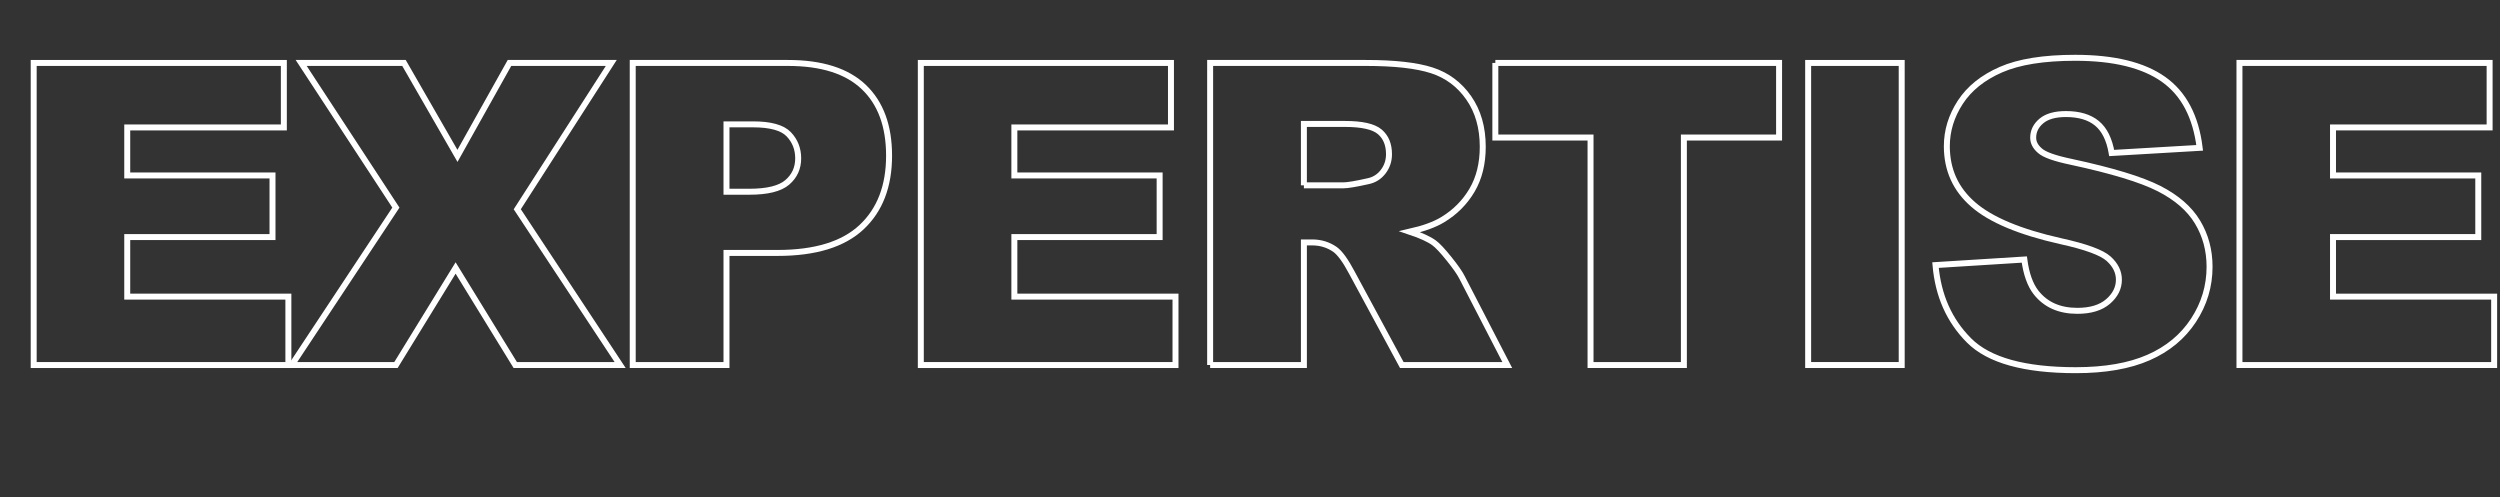
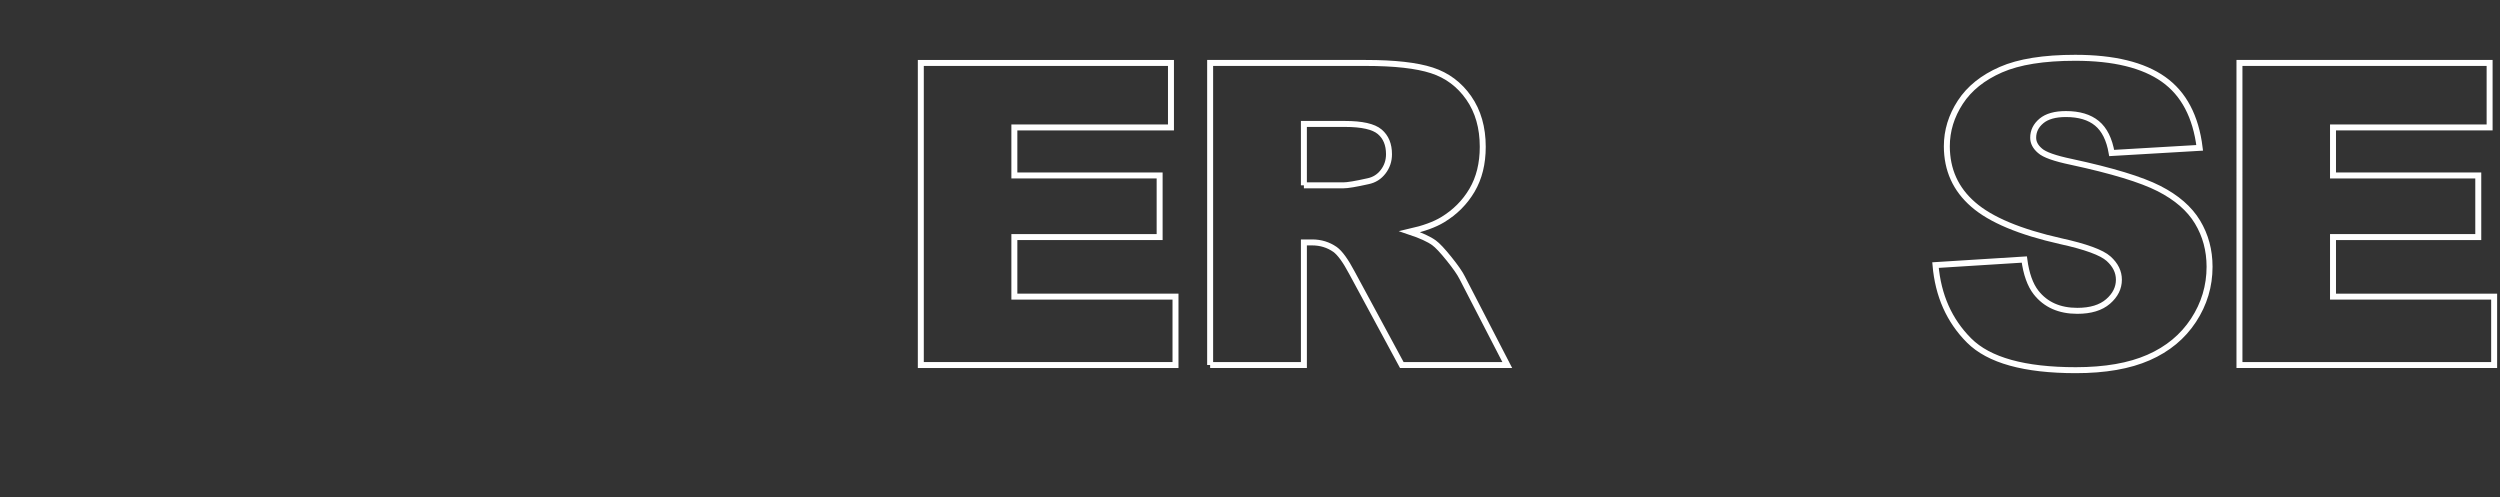
<svg xmlns="http://www.w3.org/2000/svg" version="1.1" x="0px" y="0px" width="627.955px" height="124.942px" viewBox="0 0 627.955 124.942" style="overflow:visible;enable-background:new 0 0 627.955 124.942;" xml:space="preserve">
  <rect x="0" y="0" width="627.955" height="124.942" fill="#333333" stroke="none" />
  <style type="text/css">
	.st0{fill:none;stroke:#FFFFFF;stroke-width:1.5;stroke-miterlimit:10;}
	.st1{font-family:'Arial-Black';}
	.st2{font-size:106px;}
	.st3{letter-spacing:-4;}
	.st4{letter-spacing:-5;}
</style>
  <defs>
</defs>
  <g>
-     <path class="st0" d="M8.463,15.812h62.834v16.2H31.961v12.06h36.488v15.476H31.961v14.958h40.475v17.184H8.463V15.812z" />
-     <path class="st0" d="M75.648,15.812h25.826l13.432,23.343l13.068-23.343h25.568L129.927,52.56l25.843,39.129h-26.346L114.44,67.311   L99.457,91.688H73.268L99.44,52.146L75.648,15.812z" />
-     <path class="st0" d="M158.931,15.812h38.974c8.488,0,14.846,2.019,19.072,6.056s6.341,9.782,6.341,17.235   c0,7.66-2.304,13.647-6.909,17.96c-4.607,4.313-11.638,6.47-21.092,6.47H182.48v28.156h-23.55V15.812z M182.48,48.16h5.745   c4.521,0,7.694-0.785,9.523-2.355c1.829-1.569,2.743-3.579,2.743-6.029c0-2.381-0.794-4.399-2.381-6.056   c-1.588-1.656-4.572-2.484-8.954-2.484h-6.677V48.16z" />
    <path class="st0" d="M231.292,15.812h62.834v16.2H254.79v12.06h36.489v15.476H254.79v14.958h40.475v17.184h-63.973V15.812z" />
    <path class="st0" d="M303.965,91.688V15.812h39.076c7.246,0,12.785,0.621,16.615,1.863s6.918,3.546,9.264,6.909   c2.347,3.365,3.52,7.463,3.52,12.293c0,4.21-0.896,7.842-2.692,10.895c-1.796,3.055-4.265,5.53-7.405,7.428   c-2.002,1.208-4.748,2.209-8.234,3.002c2.793,0.934,4.827,1.865,6.104,2.797c0.861,0.623,2.111,1.952,3.75,3.99   c1.637,2.037,2.732,3.609,3.283,4.714L378.6,91.688h-26.493l-12.532-23.188c-1.588-3.002-3.002-4.951-4.244-5.849   c-1.691-1.173-3.606-1.76-5.746-1.76h-2.07v30.796H303.965z M327.514,46.556h9.887c1.068,0,3.139-0.345,6.211-1.035   c1.553-0.311,2.82-1.104,3.804-2.381s1.476-2.743,1.476-4.399c0-2.449-0.777-4.33-2.33-5.642s-4.469-1.967-8.746-1.967h-10.301   V46.556z" />
-     <path class="st0" d="M375.602,15.812h71.27v18.736h-23.912v57.141h-23.445V34.548h-23.912V15.812z" />
-     <path class="st0" d="M454.174,15.812h23.498v75.877h-23.498V15.812z" />
    <path class="st0" d="M486.164,66.586l22.308-1.397c0.483,3.623,1.466,6.384,2.95,8.281c2.415,3.071,5.865,4.606,10.352,4.606   c3.347,0,5.926-0.785,7.738-2.355c1.811-1.569,2.717-3.39,2.717-5.46c0-1.967-0.863-3.727-2.588-5.279   c-1.726-1.553-5.729-3.019-12.008-4.399c-10.283-2.312-17.615-5.383-21.997-9.213c-4.417-3.83-6.625-8.713-6.625-14.647   c0-3.899,1.13-7.583,3.39-11.05c2.26-3.469,5.659-6.193,10.197-8.178c4.537-1.984,10.756-2.977,18.658-2.977   c9.695,0,17.088,1.803,22.178,5.408c5.09,3.606,8.117,9.343,9.084,17.21l-22.101,1.294c-0.587-3.416-1.82-5.9-3.7-7.453   c-1.881-1.553-4.478-2.329-7.79-2.329c-2.726,0-4.779,0.578-6.159,1.733c-1.381,1.156-2.07,2.563-2.07,4.219   c0,1.208,0.569,2.295,1.708,3.261c1.104,1.001,3.727,1.933,7.867,2.795c10.248,2.208,17.589,4.442,22.022,6.702   c4.434,2.261,7.66,5.064,9.68,8.411c2.018,3.347,3.027,7.091,3.027,11.231c0,4.865-1.346,9.352-4.037,13.457   c-2.691,4.106-6.453,7.221-11.283,9.342c-4.831,2.123-10.921,3.184-18.271,3.184c-12.905,0-21.842-2.484-26.811-7.453   S486.819,74.246,486.164,66.586z" />
    <path class="st0" d="M562.512,15.812h62.834v16.2H586.01v12.06h36.488v15.476H586.01v14.958h40.475v17.184h-63.973V15.812z" />
  </g>
</svg>